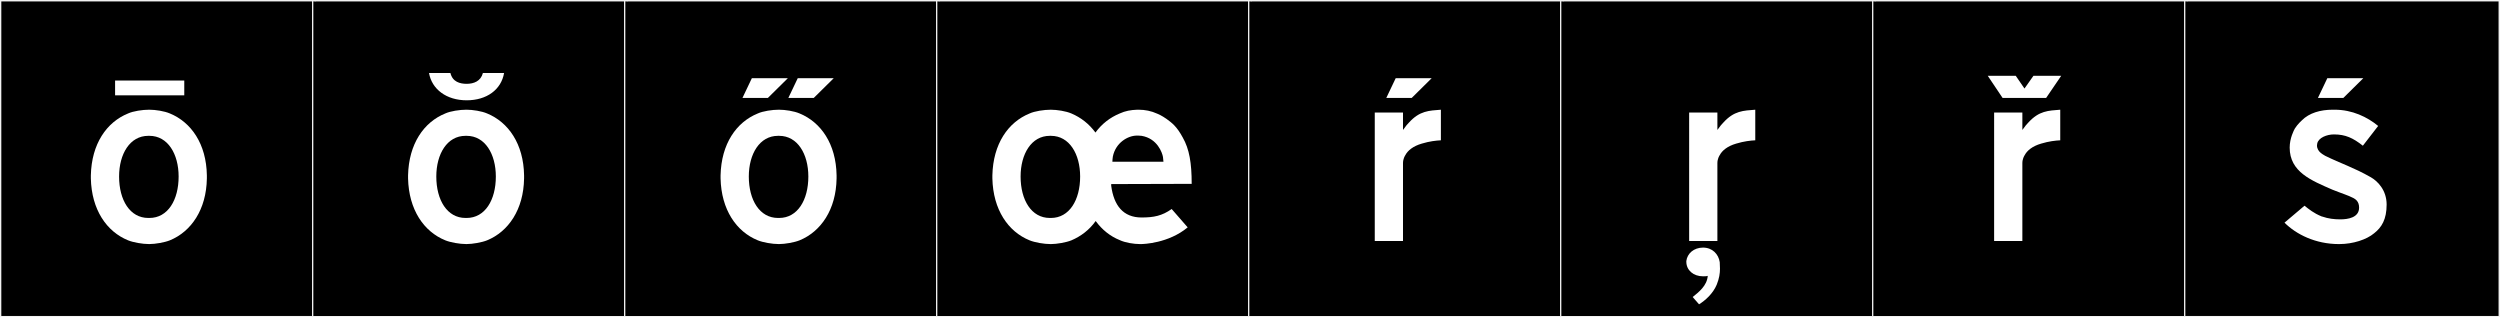
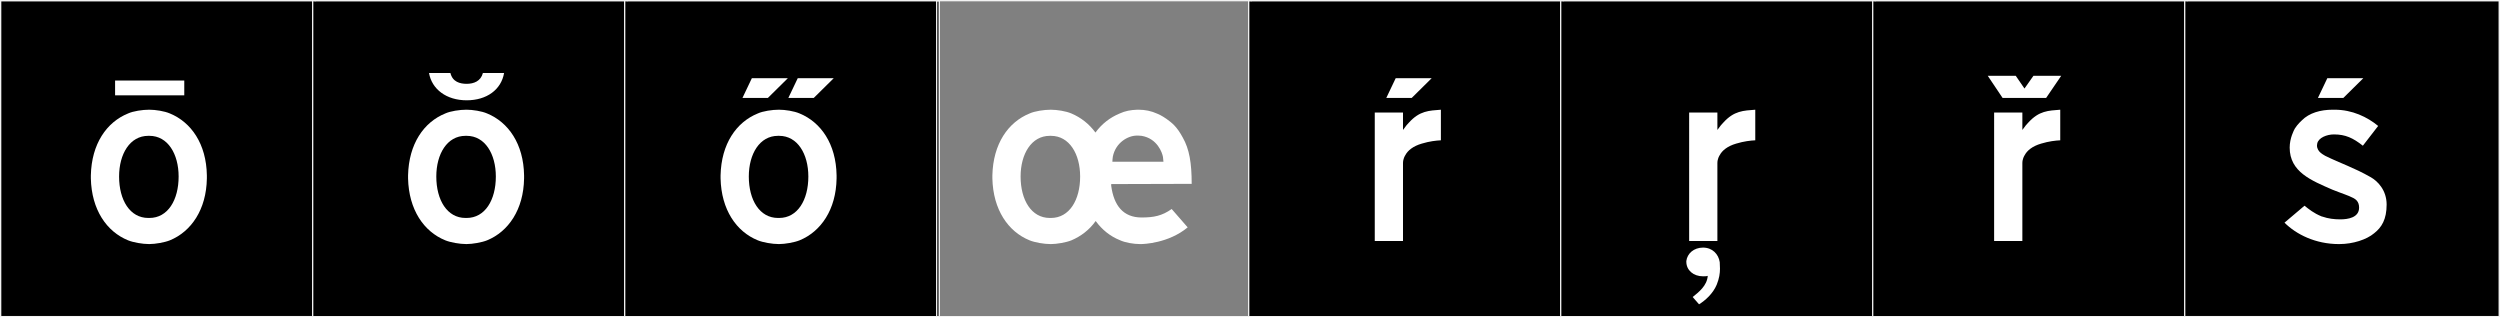
<svg xmlns="http://www.w3.org/2000/svg" version="1.1" id="Layer_1" x="0px" y="0px" width="1891px" height="240px" viewBox="0 0 1891 240" enable-background="new 0 0 1891 240" xml:space="preserve">
  <rect x="0" y="0" width="1891" height="240" fill="#808080" stroke="none" />
  <g>
    <rect y="1" width="238" height="239" />
    <g>
      <path fill="#F2F2F2" d="M238,1v238H1V1H238 M239,0H0v240h239V0L239,0z" />
    </g>
  </g>
  <g>
    <rect x="236" y="1" width="238" height="239" />
    <g>
      <path fill="#F2F2F2" d="M474,1v238H237V1H474 M475,0H236v240h239V0L475,0z" />
    </g>
  </g>
  <g>
    <rect x="472" y="1" width="238" height="239" />
    <g>
      <path fill="#F2F2F2" d="M710,1v238H473V1H710 M711,0H472v240h239V0L711,0z" />
    </g>
  </g>
  <g>
-     <rect x="708" y="1" width="238" height="239" />
    <g>
      <path fill="#F2F2F2" d="M946,1v238H709V1H946 M947,0H708v240h239V0L947,0z" />
    </g>
  </g>
  <g>
    <rect x="944" y="1" width="238" height="239" />
    <g>
      <path fill="#F2F2F2" d="M1182,1v238H945V1H1182 M1183,0H944v240h239V0L1183,0z" />
    </g>
  </g>
  <g>
    <rect x="1180" y="1" width="238" height="239" />
    <g>
      <path fill="#F2F2F2" d="M1418,1v238h-237V1H1418 M1419,0h-239v240h239V0L1419,0z" />
    </g>
  </g>
  <g>
    <rect x="1416" y="1" width="238" height="239" />
    <g>
      <path fill="#F2F2F2" d="M1654,1v238h-237V1H1654 M1655,0h-239v240h239V0L1655,0z" />
    </g>
  </g>
  <g>
    <rect x="1652" y="1" width="238" height="239" />
    <g>
      <path fill="#F2F2F2" d="M1890,1v238h-237V1H1890 M1891,0h-239v240h239V0L1891,0z" />
    </g>
  </g>
  <g>
    <path fill="#FFFFFF" d="M128.527,85.832c16.02,6.586,27.589,22.961,27.945,46.812v2.314c-0.356,23.672-11.926,40.227-27.945,46.812   c-3.916,1.603-11.036,2.849-15.663,2.849c-5.162,0-12.104-1.246-16.02-2.849c-16.198-6.585-27.589-23.14-28.123-46.812v-2.314   c0.534-23.852,11.925-40.227,28.123-46.812c3.916-1.779,10.857-2.848,16.02-2.848C117.67,82.984,124.434,84.053,128.527,85.832z    M139.385,60.913v11.214H87.055V60.913H139.385z M112.152,102.742c-13.883,0-22.071,13.705-22.071,30.792   c0,17.8,8.188,31.327,22.071,31.327h0.89c13.884,0,22.071-13.527,22.071-31.327c0-17.087-8.188-30.792-22.071-30.792H112.152z" />
    <path fill="#FFFFFF" d="M368.466,85.832c16.02,6.586,27.589,22.961,27.945,46.812v2.314c-0.356,23.672-11.926,40.227-27.945,46.812   c-3.916,1.603-11.036,2.849-15.663,2.849c-5.162,0-12.104-1.246-16.02-2.849c-16.198-6.585-27.589-23.14-28.123-46.812v-2.314   c0.534-23.852,11.925-40.227,28.123-46.812c3.916-1.779,10.857-2.848,16.02-2.848C357.609,82.984,364.373,84.053,368.466,85.832z    M340.699,55.217c1.602,6.764,7.298,8.188,12.282,8.188c5.34,0,10.68-1.957,12.282-8.188h16.02   c-2.136,12.638-13.172,20.647-28.301,20.647c-15.308,0-26.343-8.366-28.479-20.647H340.699z M352.091,102.742   c-13.883,0-22.071,13.705-22.071,30.792c0,17.8,8.188,31.327,22.071,31.327h0.89c13.883,0,22.071-13.527,22.071-31.327   c0-17.087-8.188-30.792-22.071-30.792H352.091z" />
    <path fill="#FFFFFF" d="M604.846,85.832c16.02,6.586,27.589,22.961,27.945,46.812v2.314c-0.356,23.672-11.926,40.227-27.945,46.812   c-3.916,1.603-11.035,2.849-15.663,2.849c-5.162,0-12.104-1.246-16.02-2.849c-16.197-6.585-27.589-23.14-28.123-46.812v-2.314   c0.534-23.852,11.926-40.227,28.123-46.812c3.916-1.779,10.857-2.848,16.02-2.848C593.988,82.984,600.752,84.053,604.846,85.832z    M561.594,74.084l7.119-14.951h27.233l-15.13,14.951H561.594z M588.471,102.742c-13.884,0-22.071,13.705-22.071,30.792   c0,17.8,8.188,31.327,22.071,31.327h0.89c13.884,0,22.071-13.527,22.071-31.327c0-17.087-8.188-30.792-22.071-30.792H588.471z    M596.302,74.084l7.12-14.951h27.233l-15.13,14.951H596.302z" />
    <path fill="#FFFFFF" d="M840.513,140.477c1.958,14.951,9.077,24.029,22.961,24.029c9.256,0,15.485-1.246,22.783-6.408   l12.104,13.883c-14.596,12.104-33.463,12.639-35.599,12.639h-0.356c-4.806,0-11.392-1.068-15.485-3.026   c-7.119-2.849-13.35-7.832-18.155-14.417c-4.806,6.764-11.214,11.568-18.333,14.595c-3.916,1.603-11.036,2.849-15.664,2.849   c-5.161,0-12.104-1.246-16.019-2.849c-16.198-6.585-27.59-23.14-28.123-46.812v-2.314c0.533-23.852,11.925-40.227,28.123-46.812   c3.915-1.779,10.857-2.848,16.019-2.848c4.807,0,11.57,1.068,15.664,2.848c7.119,3.025,13.35,7.832,18.155,14.418   c4.806-6.586,11.035-11.393,18.333-14.418c4.272-1.958,8.366-2.67,13.172-2.848h1.246c4.628,0,9.434,0.89,14.062,3.025   c0.534,0.178,3.382,1.424,6.941,3.916c4.094,3.025,7.654,5.518,12.281,14.062c4.984,8.722,6.765,19.224,6.765,35.065l-60.874,0.178   V140.477z M794.056,102.742c-13.883,0-22.071,13.705-22.071,30.792c0,17.8,8.188,31.327,22.071,31.327h0.891   c13.883,0,22.071-13.527,22.071-31.327c0-17.087-8.188-30.792-22.071-30.792H794.056z M863.474,102.742   c-1.602-0.179-3.026-0.179-3.56-0.179c-6.764,0-16.02,5.34-18.155,15.841c-0.179,1.425-0.356,2.67-0.356,3.916h38.625   c-0.179-1.424-0.179-2.135-0.356-3.56C879.137,115.557,875.399,104.699,863.474,102.742z" />
    <path fill="#FFFFFF" d="M1063.9,94.732l1.78-1.959c8.188-9.077,15.308-9.077,24.207-9.789v23.139   c-3.56,0.178-8.544,0.713-14.418,2.492c-6.764,1.958-10.68,5.34-12.459,8.722c-0.356,0.534-1.78,2.849-1.78,6.052v58.916h-21.359   V85.12h21.359v13.171L1063.9,94.732z M1048.593,74.084l7.12-14.951h27.232l-15.129,14.951H1048.593z" />
    <path fill="#FFFFFF" d="M1285.149,230.186l-4.806-5.519c4.628-3.737,10.857-8.544,11.392-16.019   c-1.067,0.355-2.313,0.355-3.56,0.355c-7.298,0-12.638-4.628-12.638-11.035v-0.535c0.712-5.695,5.696-10.145,12.638-10.145   c7.119,0,11.747,4.983,12.638,11.035c0,1.602,0.178,3.203,0.178,4.984c0,3.381-0.534,7.297-2.492,12.104   C1295.651,222.176,1289.777,227.337,1285.149,230.186z M1301.703,94.732l1.78-1.959c8.188-9.077,15.308-9.077,24.207-9.789v23.139   c-3.56,0.178-8.544,0.713-14.418,2.492c-6.764,1.958-10.68,5.34-12.459,8.722c-0.356,0.534-1.78,2.849-1.78,6.052v58.916h-21.359   V85.12h21.359v13.171L1301.703,94.732z" />
    <path fill="#FFFFFF" d="M1538.081,57.354h21.003l-11.392,16.73h-32.929l-11.214-16.73h21.182l6.585,9.611L1538.081,57.354z    M1532.385,94.732l1.78-1.959c8.188-9.077,15.308-9.077,24.207-9.789v23.139c-3.56,0.178-8.544,0.713-14.418,2.492   c-6.764,1.958-10.68,5.34-12.459,8.722c-0.356,0.534-1.78,2.849-1.78,6.052v58.916h-21.359V85.12h21.359v13.171L1532.385,94.732z" />
    <path fill="#FFFFFF" d="M1787.273,110.217c-7.476-5.873-13.171-8.543-21.893-8.543c-5.34,0-11.748,2.492-12.638,6.941   c0,0-0.178,0.891-0.178,1.424c0,5.162,5.695,7.298,6.229,7.832c11.569,5.695,21.715,8.899,34.175,16.02   c5.518,3.025,12.281,9.967,12.281,20.825c0,11.214-3.737,17.265-9.434,21.715c-5.695,4.806-16.02,8.188-26.343,8.188h-0.356   c-17.621,0-32.217-7.299-41.116-16.197l15.13-12.816c3.203,2.492,6.585,5.518,13.171,8.188h0.179   c4.627,1.603,9.077,2.137,13.705,2.137c5.695,0,14.239-1.246,14.239-8.9c0-4.806-2.848-6.408-4.449-7.297   c-4.628-2.314-7.654-3.026-15.664-6.23c-15.841-6.941-32.395-13.35-32.395-31.861c0-7.119,3.204-13.171,3.916-14.417   c2.136-3.382,4.983-5.874,5.34-6.229c5.518-5.518,13.883-8.01,23.316-8.01h1.425c13.35,0,24.741,5.518,32.929,12.281   L1787.273,110.217z M1753.277,74.084l7.119-14.951h27.233l-15.13,14.951H1753.277z" />
  </g>
</svg>